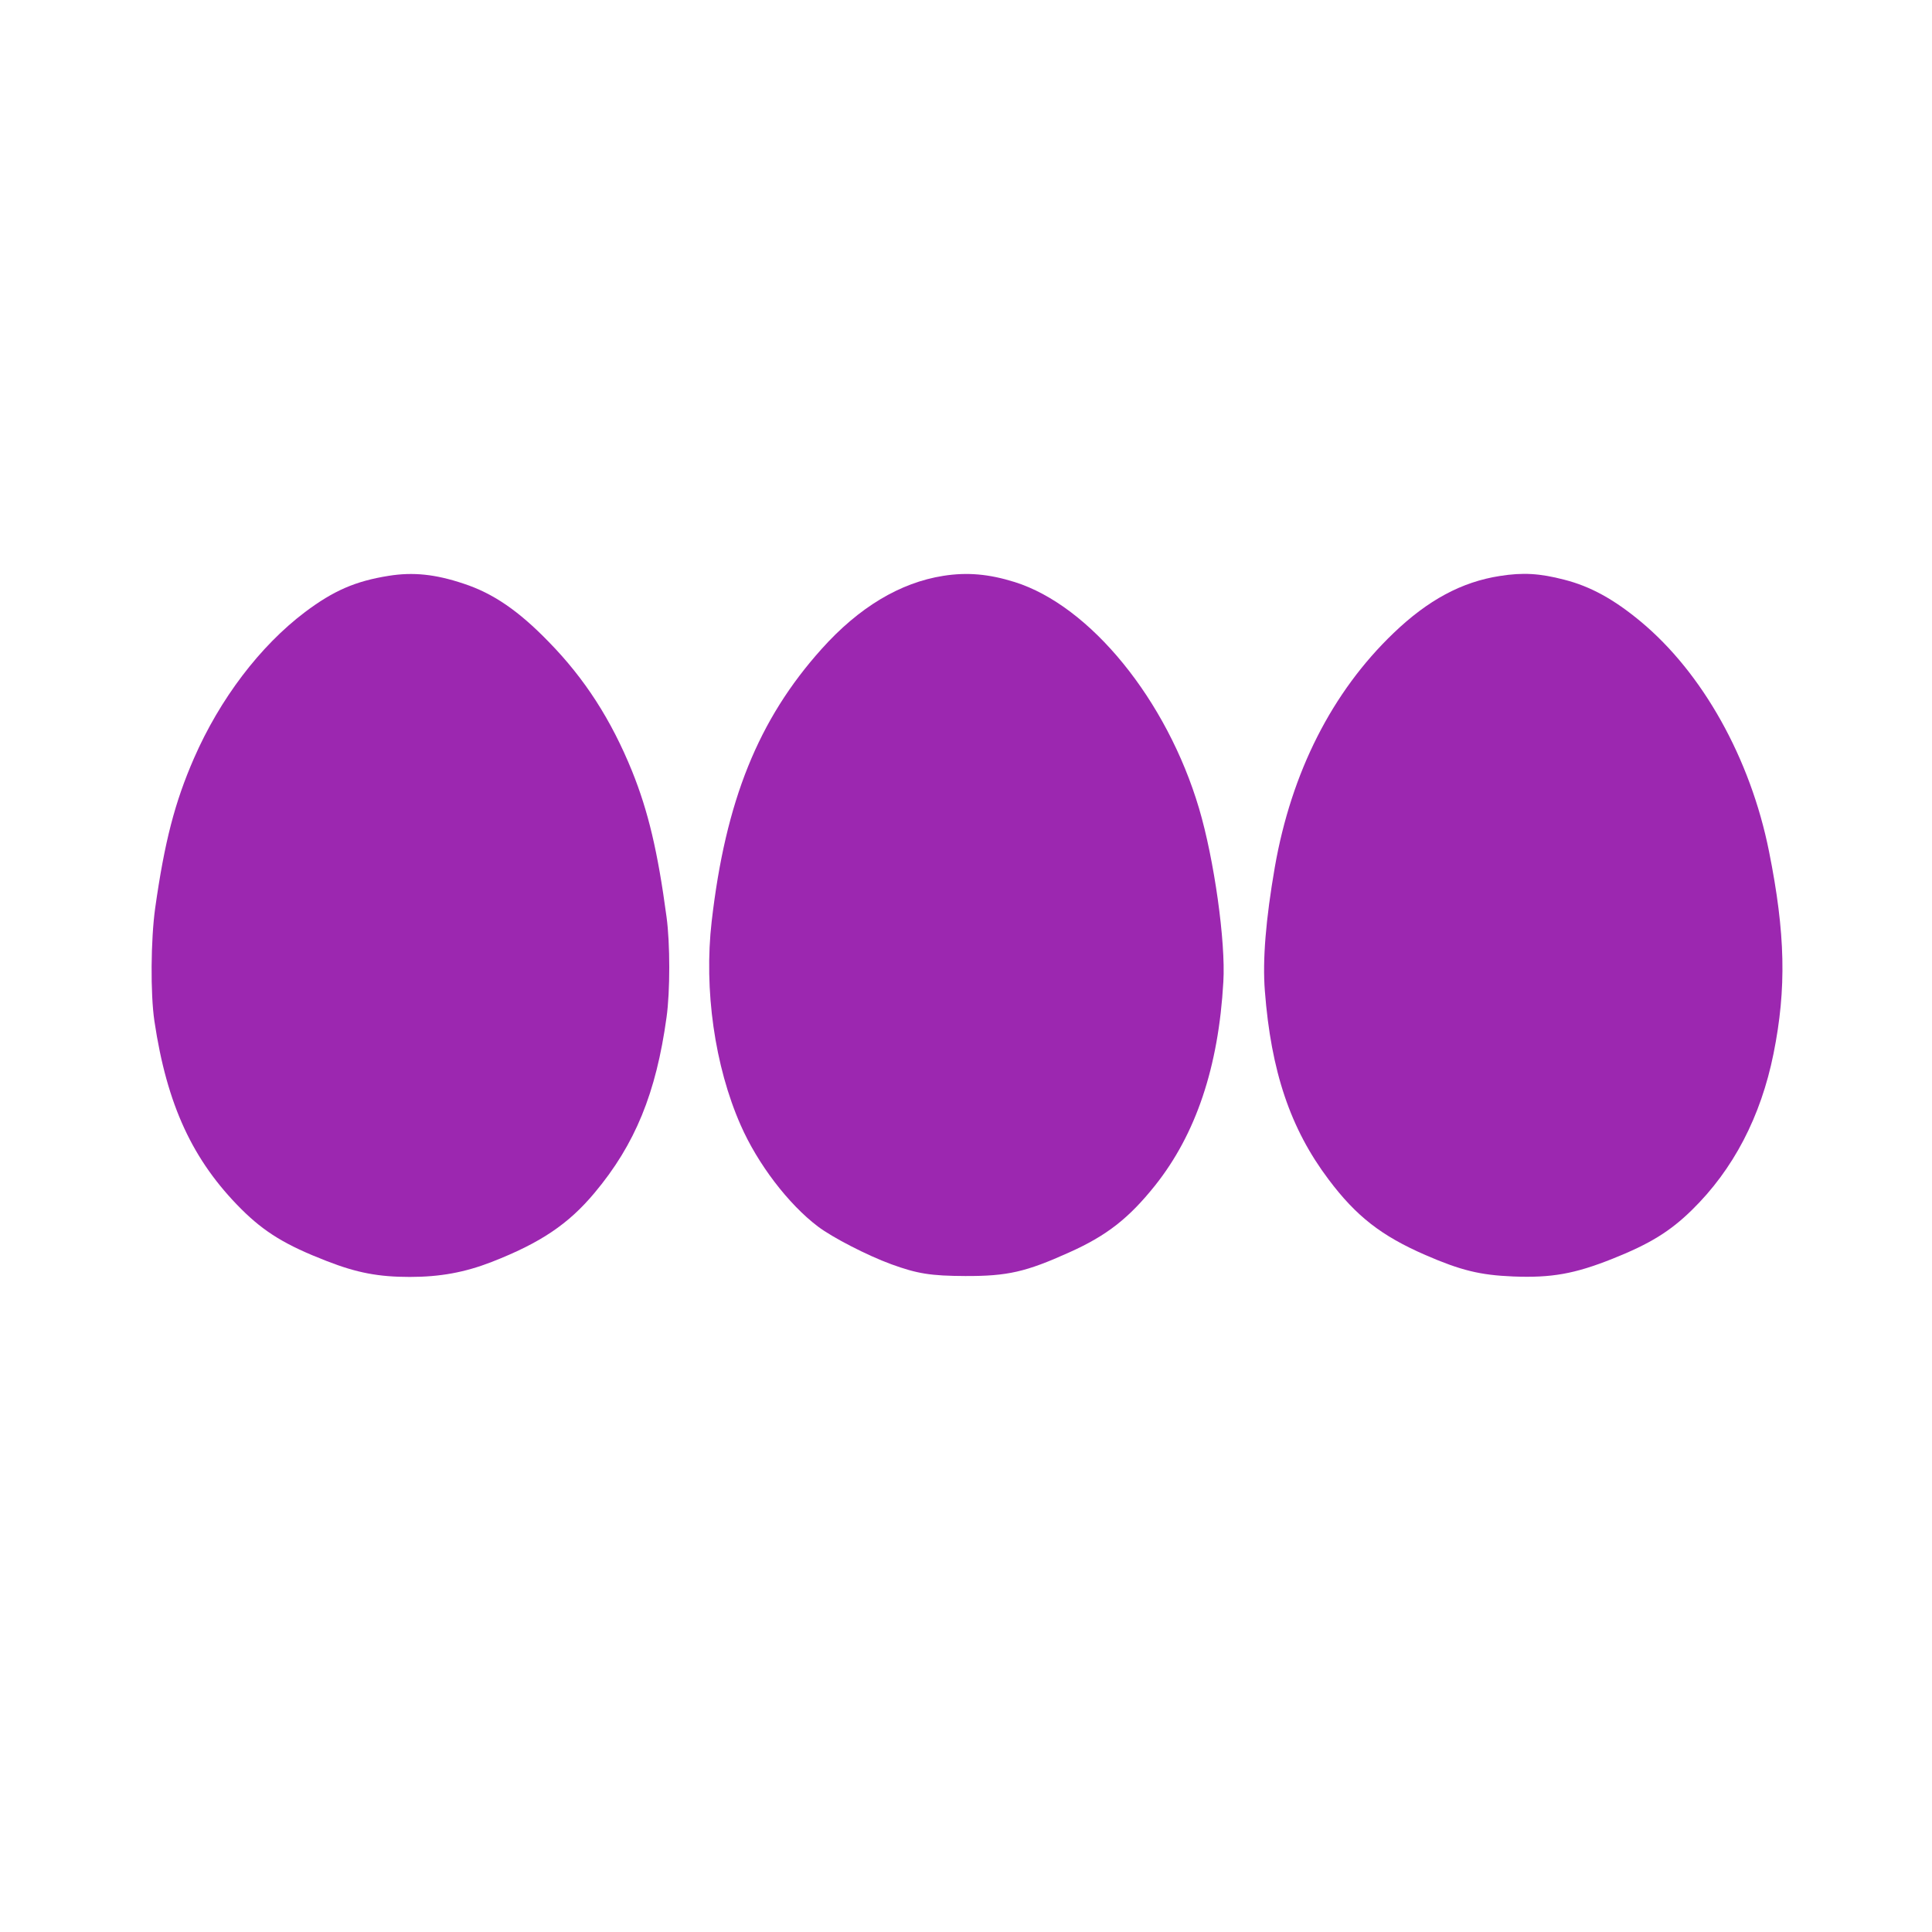
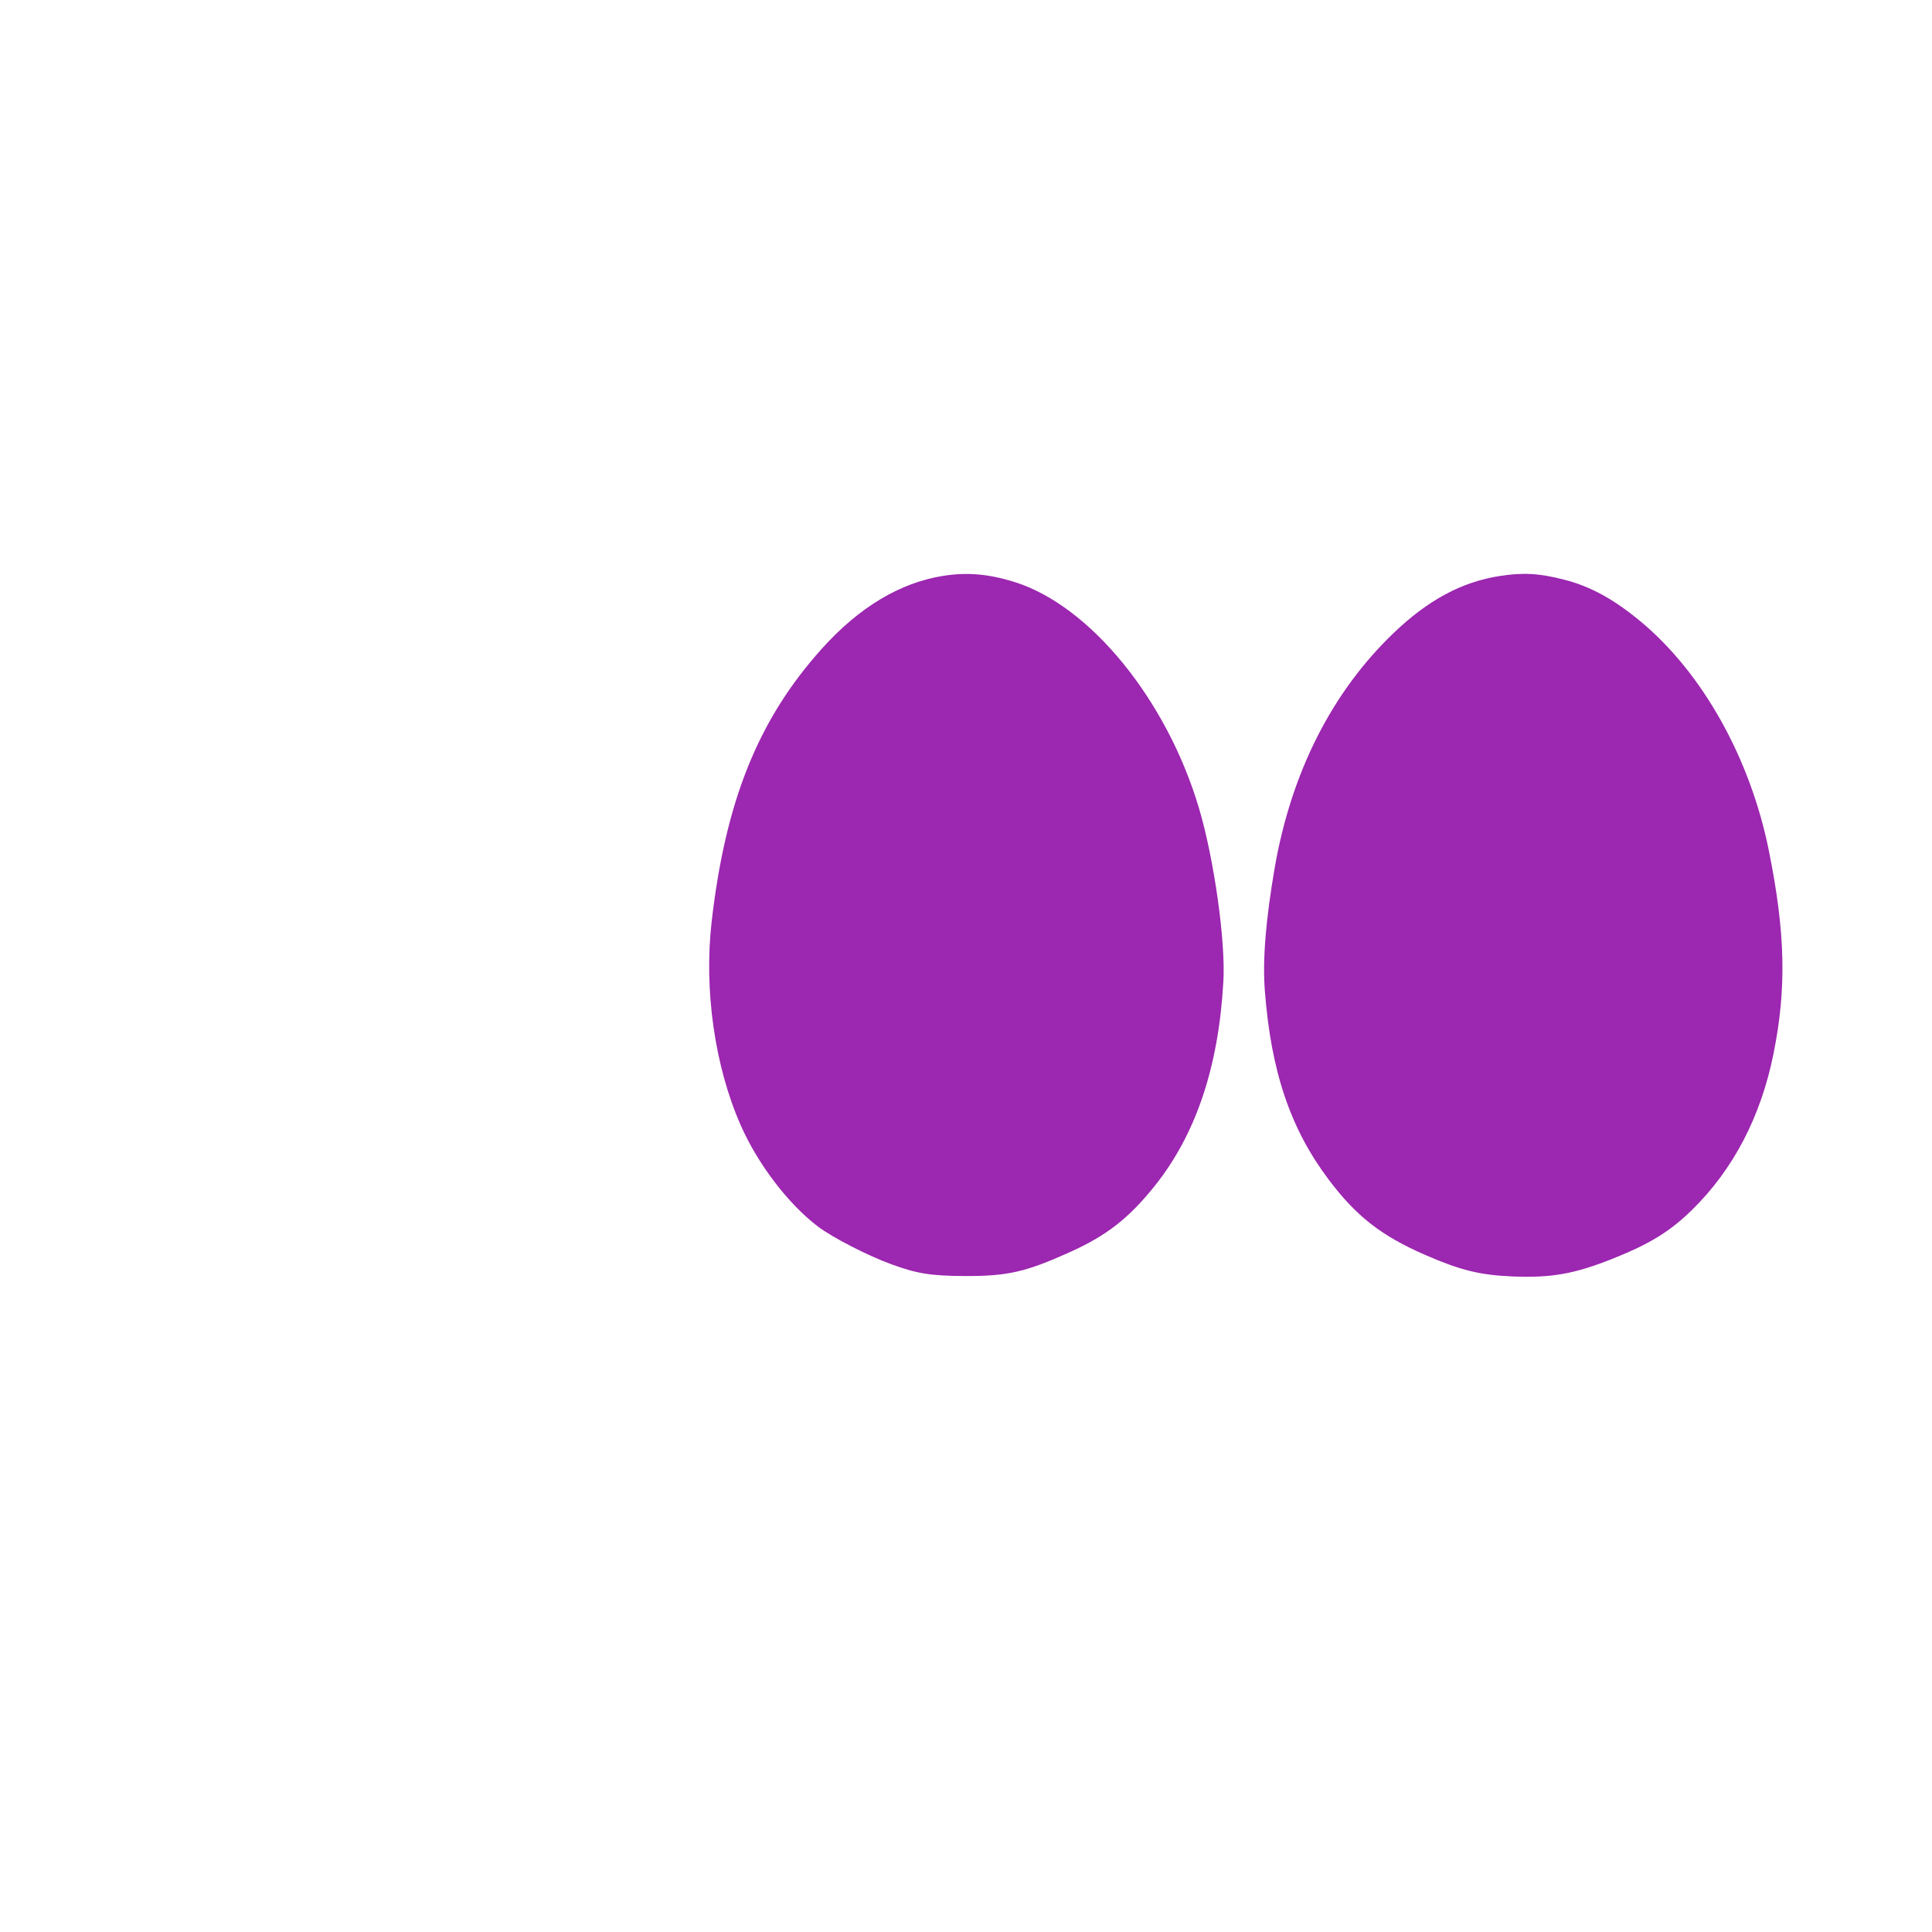
<svg xmlns="http://www.w3.org/2000/svg" version="1.0" width="1280pt" height="1280pt" viewBox="0 0 1280 1280" preserveAspectRatio="xMidYMid meet">
  <g transform="translate(0,1280) scale(0.1,-0.1)" fill="#9c27b0" stroke="none">
-     <path d="M2575 8985 c-220 -35 -365 -98 -554 -240 -298 -225 -564 -575 -736 -969 -127 -291 -195 -554 -257 -993 -29 -209 -32 -566 -5 -748 83 -556 253 -923 576 -1246 155 -154 295 -239 566 -344 200 -78 343 -105 550 -105 201 0 364 30 542 99 325 127 509 251 682 458 269 321 408 662 477 1163 24 170 24 490 0 665 -58 433 -121 699 -228 965 -138 340 -313 613 -553 858 -200 206 -368 321 -563 385 -188 63 -335 78 -497 52z" />
    <path d="M6250 8985 c-287 -45 -560 -209 -807 -485 -419 -467 -636 -1005 -728 -1805 -52 -452 20 -959 192 -1349 112 -256 316 -524 512 -672 95 -72 325 -191 486 -250 173 -63 262 -77 490 -78 280 -1 402 27 690 157 248 111 394 226 567 442 271 340 421 785 453 1350 16 266 -61 812 -161 1149 -213 719 -721 1343 -1222 1500 -170 53 -313 66 -472 41z" />
    <path d="M9937 8984 c-252 -39 -476 -159 -705 -379 -407 -390 -676 -921 -786 -1550 -60 -347 -82 -615 -66 -820 41 -533 169 -913 422 -1249 183 -244 350 -374 642 -501 235 -102 362 -133 581 -142 254 -10 407 17 660 118 246 98 380 181 524 322 275 269 457 619 541 1036 87 432 79 798 -30 1341 -123 615 -440 1182 -851 1523 -177 147 -332 232 -504 276 -165 43 -276 49 -428 25z" />
  </g>
</svg>